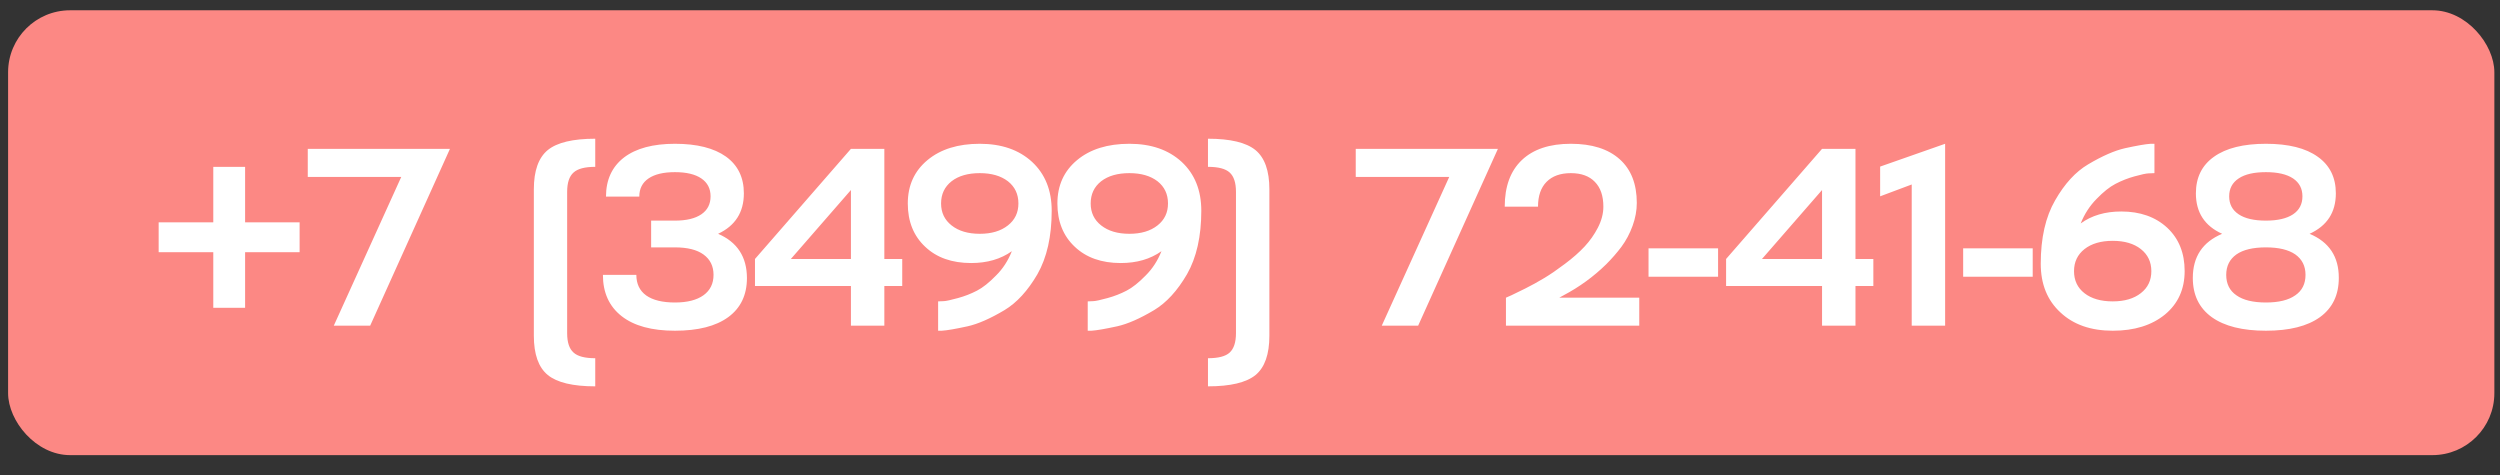
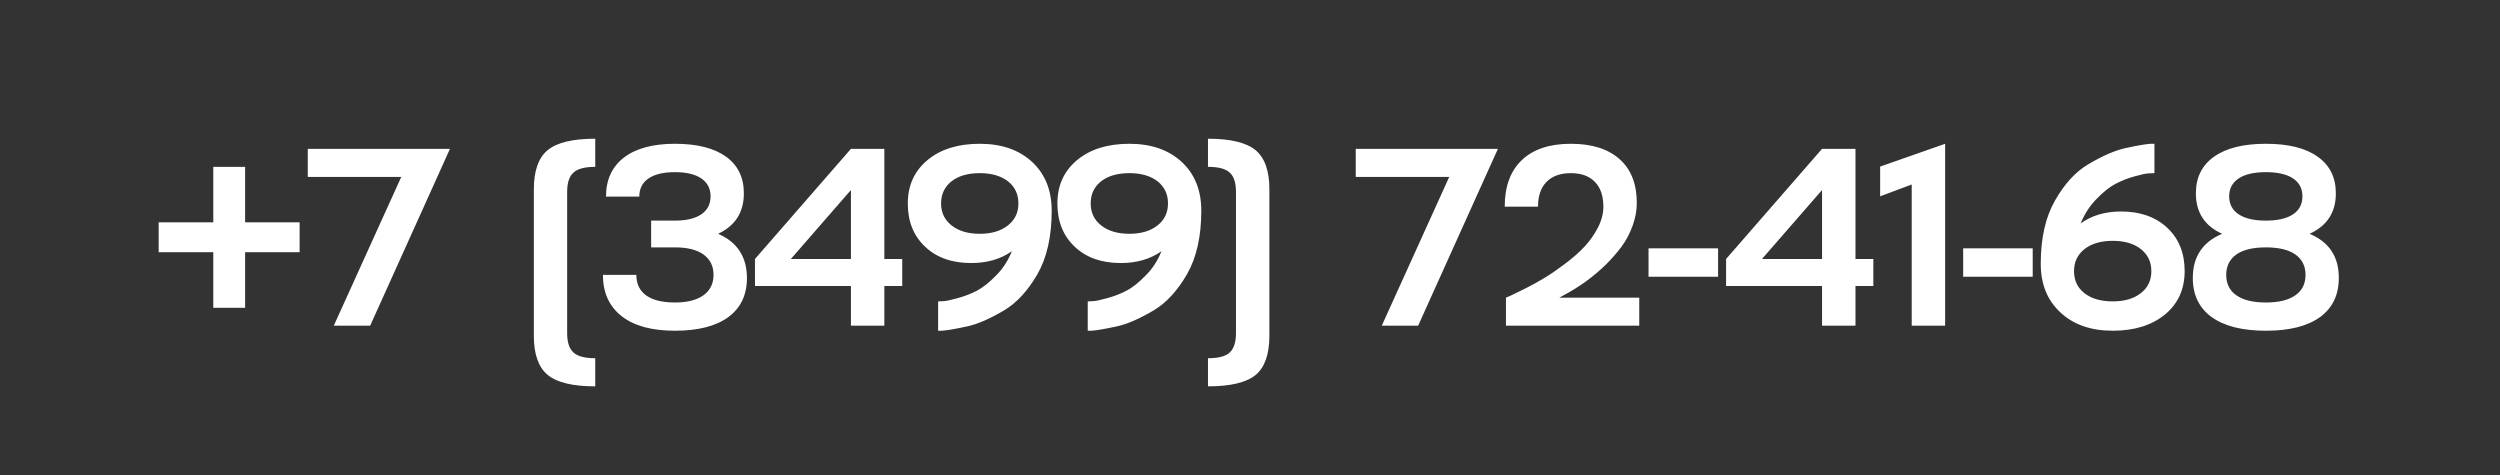
<svg xmlns="http://www.w3.org/2000/svg" width="121" height="23" viewBox="0 0 121 23" fill="none">
  <rect x="0" y="0" width="121" height="23" fill="#333333" stroke="none" />
-   <rect x="0.392" y="0.498" width="120.335" height="21.53" rx="3" fill="#FC8884" />
  <path d="M11.863 10.761H14.501V12.205H11.863V14.897H10.323V12.205H7.679V10.761H10.323V8.075H11.863V10.761ZM14.896 8.565V7.204H21.778L17.916 15.763H16.155L19.42 8.565H14.896ZM28.81 6.714V8.075C28.309 8.075 27.959 8.167 27.76 8.35C27.553 8.533 27.45 8.845 27.45 9.287V16.127C27.45 16.569 27.553 16.881 27.76 17.064C27.959 17.247 28.309 17.338 28.81 17.338V18.699C27.728 18.699 26.962 18.516 26.512 18.15C26.063 17.78 25.838 17.147 25.838 16.252V9.161C25.838 8.266 26.063 7.633 26.512 7.263C26.962 6.897 27.728 6.714 28.81 6.714ZM34.756 11.316C35.683 11.718 36.148 12.43 36.152 13.453C36.152 14.277 35.85 14.909 35.245 15.351C34.644 15.789 33.785 16.007 32.667 16.007C31.549 16.007 30.689 15.773 30.088 15.303C29.483 14.83 29.181 14.163 29.181 13.304H30.799C30.799 13.737 30.958 14.07 31.276 14.3C31.598 14.527 32.062 14.641 32.667 14.641C33.264 14.641 33.725 14.523 34.051 14.289C34.374 14.054 34.535 13.725 34.535 13.304C34.535 12.882 34.374 12.554 34.051 12.319C33.733 12.088 33.272 11.973 32.667 11.973H31.515V10.678H32.667C33.22 10.678 33.646 10.576 33.944 10.373C34.242 10.17 34.392 9.88 34.392 9.502C34.392 9.128 34.242 8.839 33.944 8.636C33.646 8.433 33.22 8.332 32.667 8.332C32.114 8.332 31.688 8.433 31.39 8.636C31.091 8.839 30.942 9.132 30.942 9.514H29.33C29.33 8.702 29.621 8.071 30.202 7.622C30.783 7.18 31.604 6.959 32.667 6.959C33.733 6.959 34.557 7.166 35.138 7.58C35.715 7.998 36.003 8.59 36.003 9.358C36.003 10.274 35.587 10.926 34.756 11.316ZM42.802 7.204V12.534H43.668V13.841H42.802V15.763H41.185V13.841H36.541V12.534L41.185 7.204H42.802ZM38.278 12.534H41.185V9.197L38.278 12.534ZM44.892 7.747C45.525 7.222 46.368 6.959 47.422 6.959C48.473 6.959 49.317 7.251 49.953 7.836C50.586 8.425 50.902 9.213 50.902 10.2C50.902 11.441 50.671 12.466 50.21 13.274C49.744 14.074 49.213 14.652 48.616 15.011C47.928 15.421 47.333 15.681 46.832 15.793C46.251 15.92 45.835 15.992 45.584 16.007H45.405V14.587C45.425 14.587 45.519 14.583 45.686 14.575C45.793 14.571 46.02 14.521 46.366 14.426C46.688 14.338 46.995 14.219 47.285 14.068C47.564 13.924 47.87 13.682 48.204 13.339C48.535 13.013 48.791 12.619 48.974 12.158C48.437 12.54 47.781 12.731 47.005 12.731C46.074 12.731 45.331 12.468 44.779 11.943C44.217 11.418 43.937 10.719 43.937 9.848C43.937 8.976 44.255 8.276 44.892 7.747ZM46.056 10.91C46.398 11.181 46.853 11.316 47.422 11.316C47.988 11.316 48.441 11.181 48.783 10.91C49.122 10.644 49.291 10.29 49.291 9.848C49.291 9.398 49.122 9.04 48.783 8.773C48.441 8.511 47.988 8.38 47.422 8.38C46.85 8.38 46.394 8.511 46.056 8.773C45.718 9.04 45.548 9.398 45.548 9.848C45.548 10.29 45.718 10.644 46.056 10.91ZM52.133 7.747C52.765 7.222 53.609 6.959 54.663 6.959C55.714 6.959 56.557 7.251 57.194 7.836C57.827 8.425 58.143 9.213 58.143 10.2C58.143 11.441 57.912 12.466 57.45 13.274C56.985 14.074 56.454 14.652 55.857 15.011C55.169 15.421 54.574 15.681 54.072 15.793C53.491 15.92 53.075 15.992 52.825 16.007H52.646V14.587C52.666 14.587 52.759 14.583 52.926 14.575C53.034 14.571 53.261 14.521 53.607 14.426C53.929 14.338 54.235 14.219 54.526 14.068C54.804 13.924 55.111 13.682 55.445 13.339C55.775 13.013 56.032 12.619 56.215 12.158C55.678 12.54 55.021 12.731 54.245 12.731C53.314 12.731 52.572 12.468 52.019 11.943C51.458 11.418 51.178 10.719 51.178 9.848C51.178 8.976 51.496 8.276 52.133 7.747ZM53.296 10.91C53.639 11.181 54.094 11.316 54.663 11.316C55.228 11.316 55.682 11.181 56.024 10.91C56.362 10.644 56.531 10.29 56.531 9.848C56.531 9.398 56.362 9.04 56.024 8.773C55.682 8.511 55.228 8.38 54.663 8.38C54.09 8.38 53.635 8.511 53.296 8.773C52.958 9.04 52.789 9.398 52.789 9.848C52.789 10.29 52.958 10.644 53.296 10.91ZM58.466 8.075V6.714C59.548 6.714 60.314 6.897 60.764 7.263C61.213 7.633 61.438 8.266 61.438 9.161V16.252C61.438 17.147 61.215 17.78 60.77 18.15C60.32 18.516 59.552 18.699 58.466 18.699V17.338C58.967 17.338 59.317 17.247 59.516 17.064C59.719 16.877 59.821 16.564 59.821 16.127V9.287C59.821 8.845 59.719 8.533 59.516 8.35C59.317 8.167 58.967 8.075 58.466 8.075ZM65.618 8.565V7.204H72.499L68.638 15.763H66.877L70.142 8.565H65.618ZM75.675 14.294L75.467 14.408H79.34V15.763H72.888V14.408C72.936 14.392 73.025 14.352 73.157 14.289C73.268 14.237 73.489 14.129 73.819 13.966C74.122 13.815 74.432 13.644 74.75 13.453C75.041 13.278 75.371 13.051 75.741 12.772C76.123 12.486 76.442 12.205 76.696 11.931C76.951 11.656 77.164 11.354 77.335 11.024C77.514 10.678 77.603 10.337 77.603 10.003C77.603 9.482 77.466 9.082 77.192 8.803C76.921 8.521 76.533 8.38 76.028 8.38C75.522 8.38 75.13 8.521 74.852 8.803C74.577 9.082 74.44 9.482 74.44 10.003H72.829C72.829 9.024 73.105 8.272 73.658 7.747C74.211 7.222 75.001 6.959 76.028 6.959C77.046 6.959 77.834 7.208 78.391 7.705C78.944 8.198 79.221 8.905 79.221 9.824C79.221 10.186 79.153 10.554 79.018 10.928C78.883 11.302 78.702 11.642 78.475 11.949C78.256 12.239 78.011 12.52 77.741 12.79C77.132 13.387 76.443 13.889 75.675 14.294ZM83.155 13.393H79.789V12.02H83.155V13.393ZM89.805 7.204V12.534H90.67V13.841H89.805V15.763H88.187V13.841H83.543V12.534L88.187 7.204H89.805ZM85.28 12.534H88.187V9.197L85.28 12.534ZM92.527 8.929L90.999 9.502V8.063L94.144 6.959V15.763H92.527V8.929ZM98.383 13.393H95.017V12.02H98.383V13.393ZM102.669 10.236C103.584 10.236 104.326 10.498 104.895 11.024C105.456 11.549 105.737 12.247 105.737 13.119C105.737 13.994 105.421 14.694 104.788 15.22C104.147 15.745 103.304 16.007 102.257 16.007C101.199 16.007 100.355 15.713 99.727 15.124C99.09 14.539 98.772 13.753 98.772 12.767C98.772 11.521 99.004 10.496 99.47 9.693C99.927 8.893 100.459 8.314 101.064 7.956C101.748 7.55 102.343 7.289 102.848 7.174C103.429 7.047 103.843 6.975 104.09 6.959H104.275V8.38C104.255 8.38 104.161 8.384 103.994 8.391C103.871 8.395 103.644 8.443 103.314 8.535C102.995 8.622 102.687 8.744 102.389 8.899C102.106 9.046 101.802 9.289 101.475 9.627C101.145 9.961 100.888 10.357 100.705 10.815C101.235 10.429 101.889 10.236 102.669 10.236ZM100.383 13.125C100.383 13.574 100.552 13.93 100.89 14.193C101.229 14.456 101.684 14.587 102.257 14.587C102.826 14.587 103.28 14.454 103.618 14.187C103.956 13.924 104.125 13.57 104.125 13.125C104.125 12.679 103.956 12.323 103.618 12.056C103.28 11.79 102.826 11.656 102.257 11.656C101.684 11.656 101.229 11.79 100.89 12.056C100.552 12.323 100.383 12.679 100.383 13.125ZM111.784 11.316C112.731 11.714 113.202 12.426 113.198 13.453C113.198 14.277 112.894 14.909 112.285 15.351C111.676 15.789 110.805 16.007 109.671 16.007C108.537 16.007 107.663 15.789 107.051 15.351C106.438 14.909 106.132 14.277 106.132 13.453C106.132 12.426 106.605 11.714 107.552 11.316C106.705 10.934 106.281 10.281 106.281 9.358C106.281 8.59 106.573 8 107.158 7.586C107.743 7.168 108.581 6.959 109.671 6.959C110.761 6.959 111.597 7.168 112.178 7.586C112.763 8 113.055 8.59 113.055 9.358C113.055 10.278 112.631 10.93 111.784 11.316ZM110.984 8.636C110.678 8.433 110.24 8.332 109.671 8.332C109.094 8.332 108.654 8.433 108.352 8.636C108.045 8.839 107.892 9.128 107.892 9.502C107.892 9.88 108.045 10.17 108.352 10.373C108.654 10.576 109.094 10.678 109.671 10.678C110.24 10.678 110.678 10.576 110.984 10.373C111.286 10.17 111.438 9.88 111.438 9.502C111.438 9.128 111.286 8.839 110.984 8.636ZM108.244 14.294C108.571 14.525 109.046 14.641 109.671 14.641C110.292 14.641 110.765 14.525 111.091 14.294C111.422 14.068 111.587 13.737 111.587 13.304C111.587 12.878 111.422 12.548 111.091 12.313C110.761 12.086 110.288 11.973 109.671 11.973C109.046 11.973 108.571 12.086 108.244 12.313C107.914 12.548 107.749 12.878 107.749 13.304C107.749 13.737 107.914 14.068 108.244 14.294Z" fill="white" />
</svg>